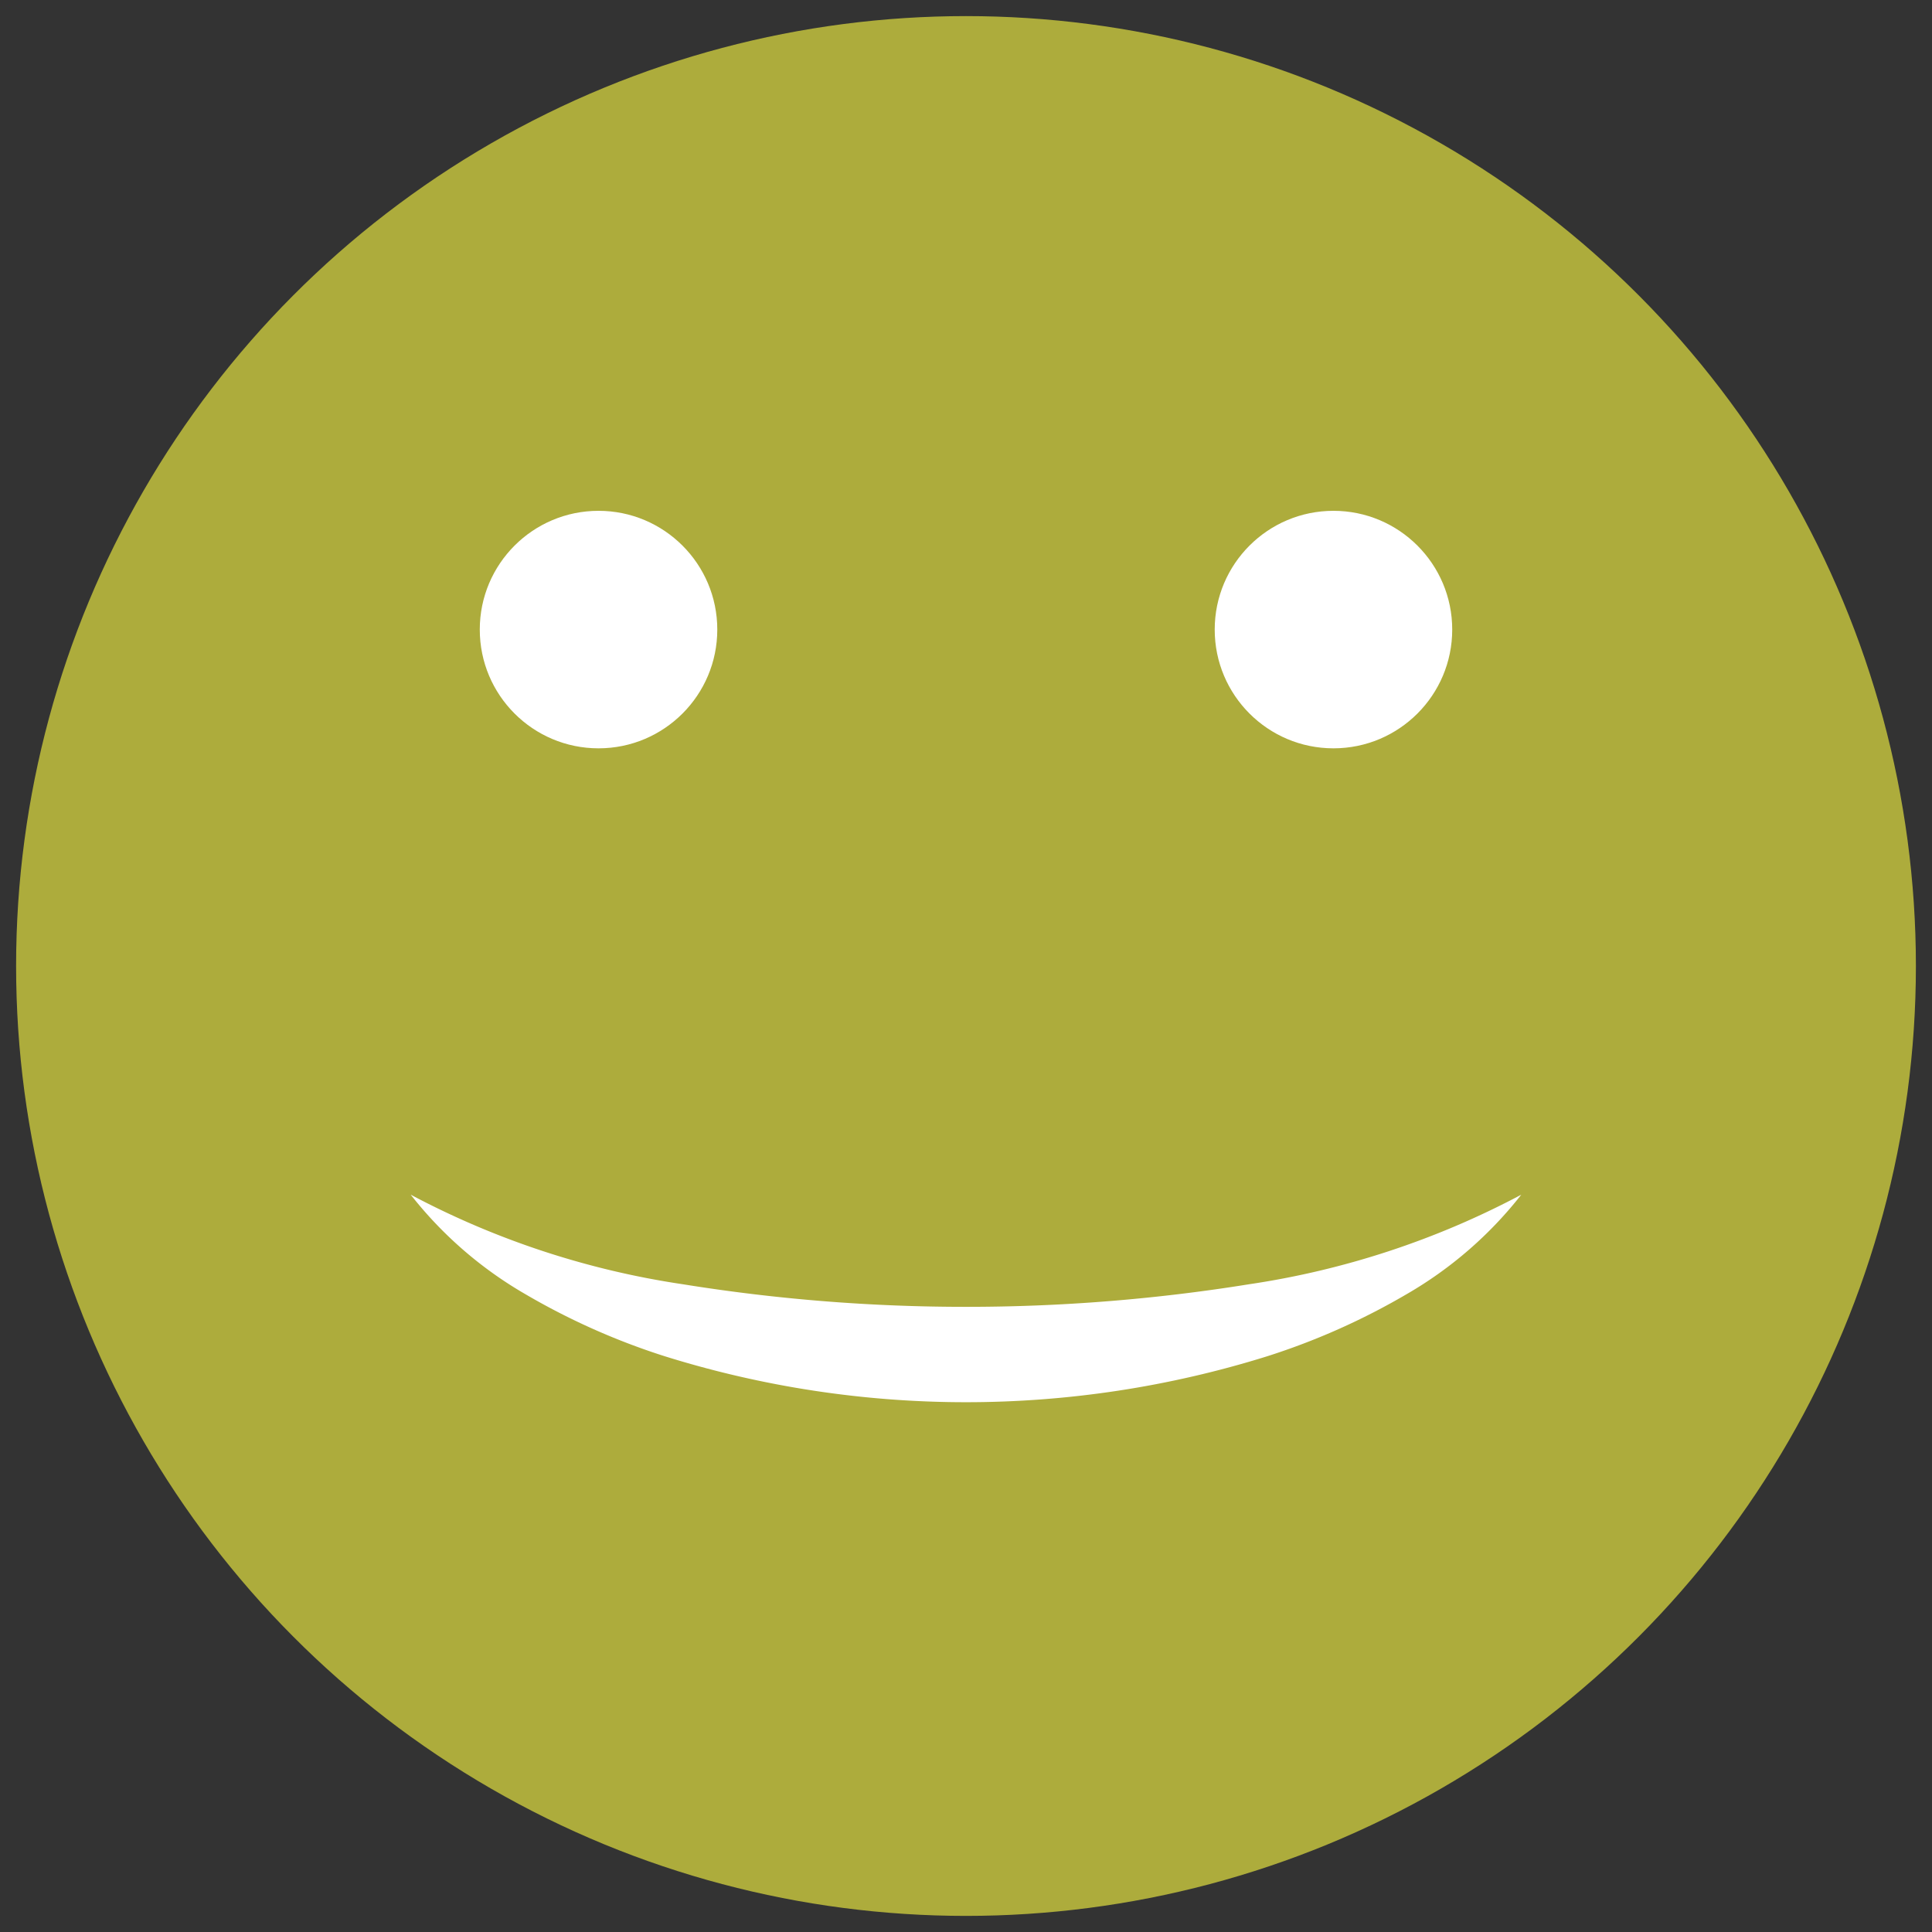
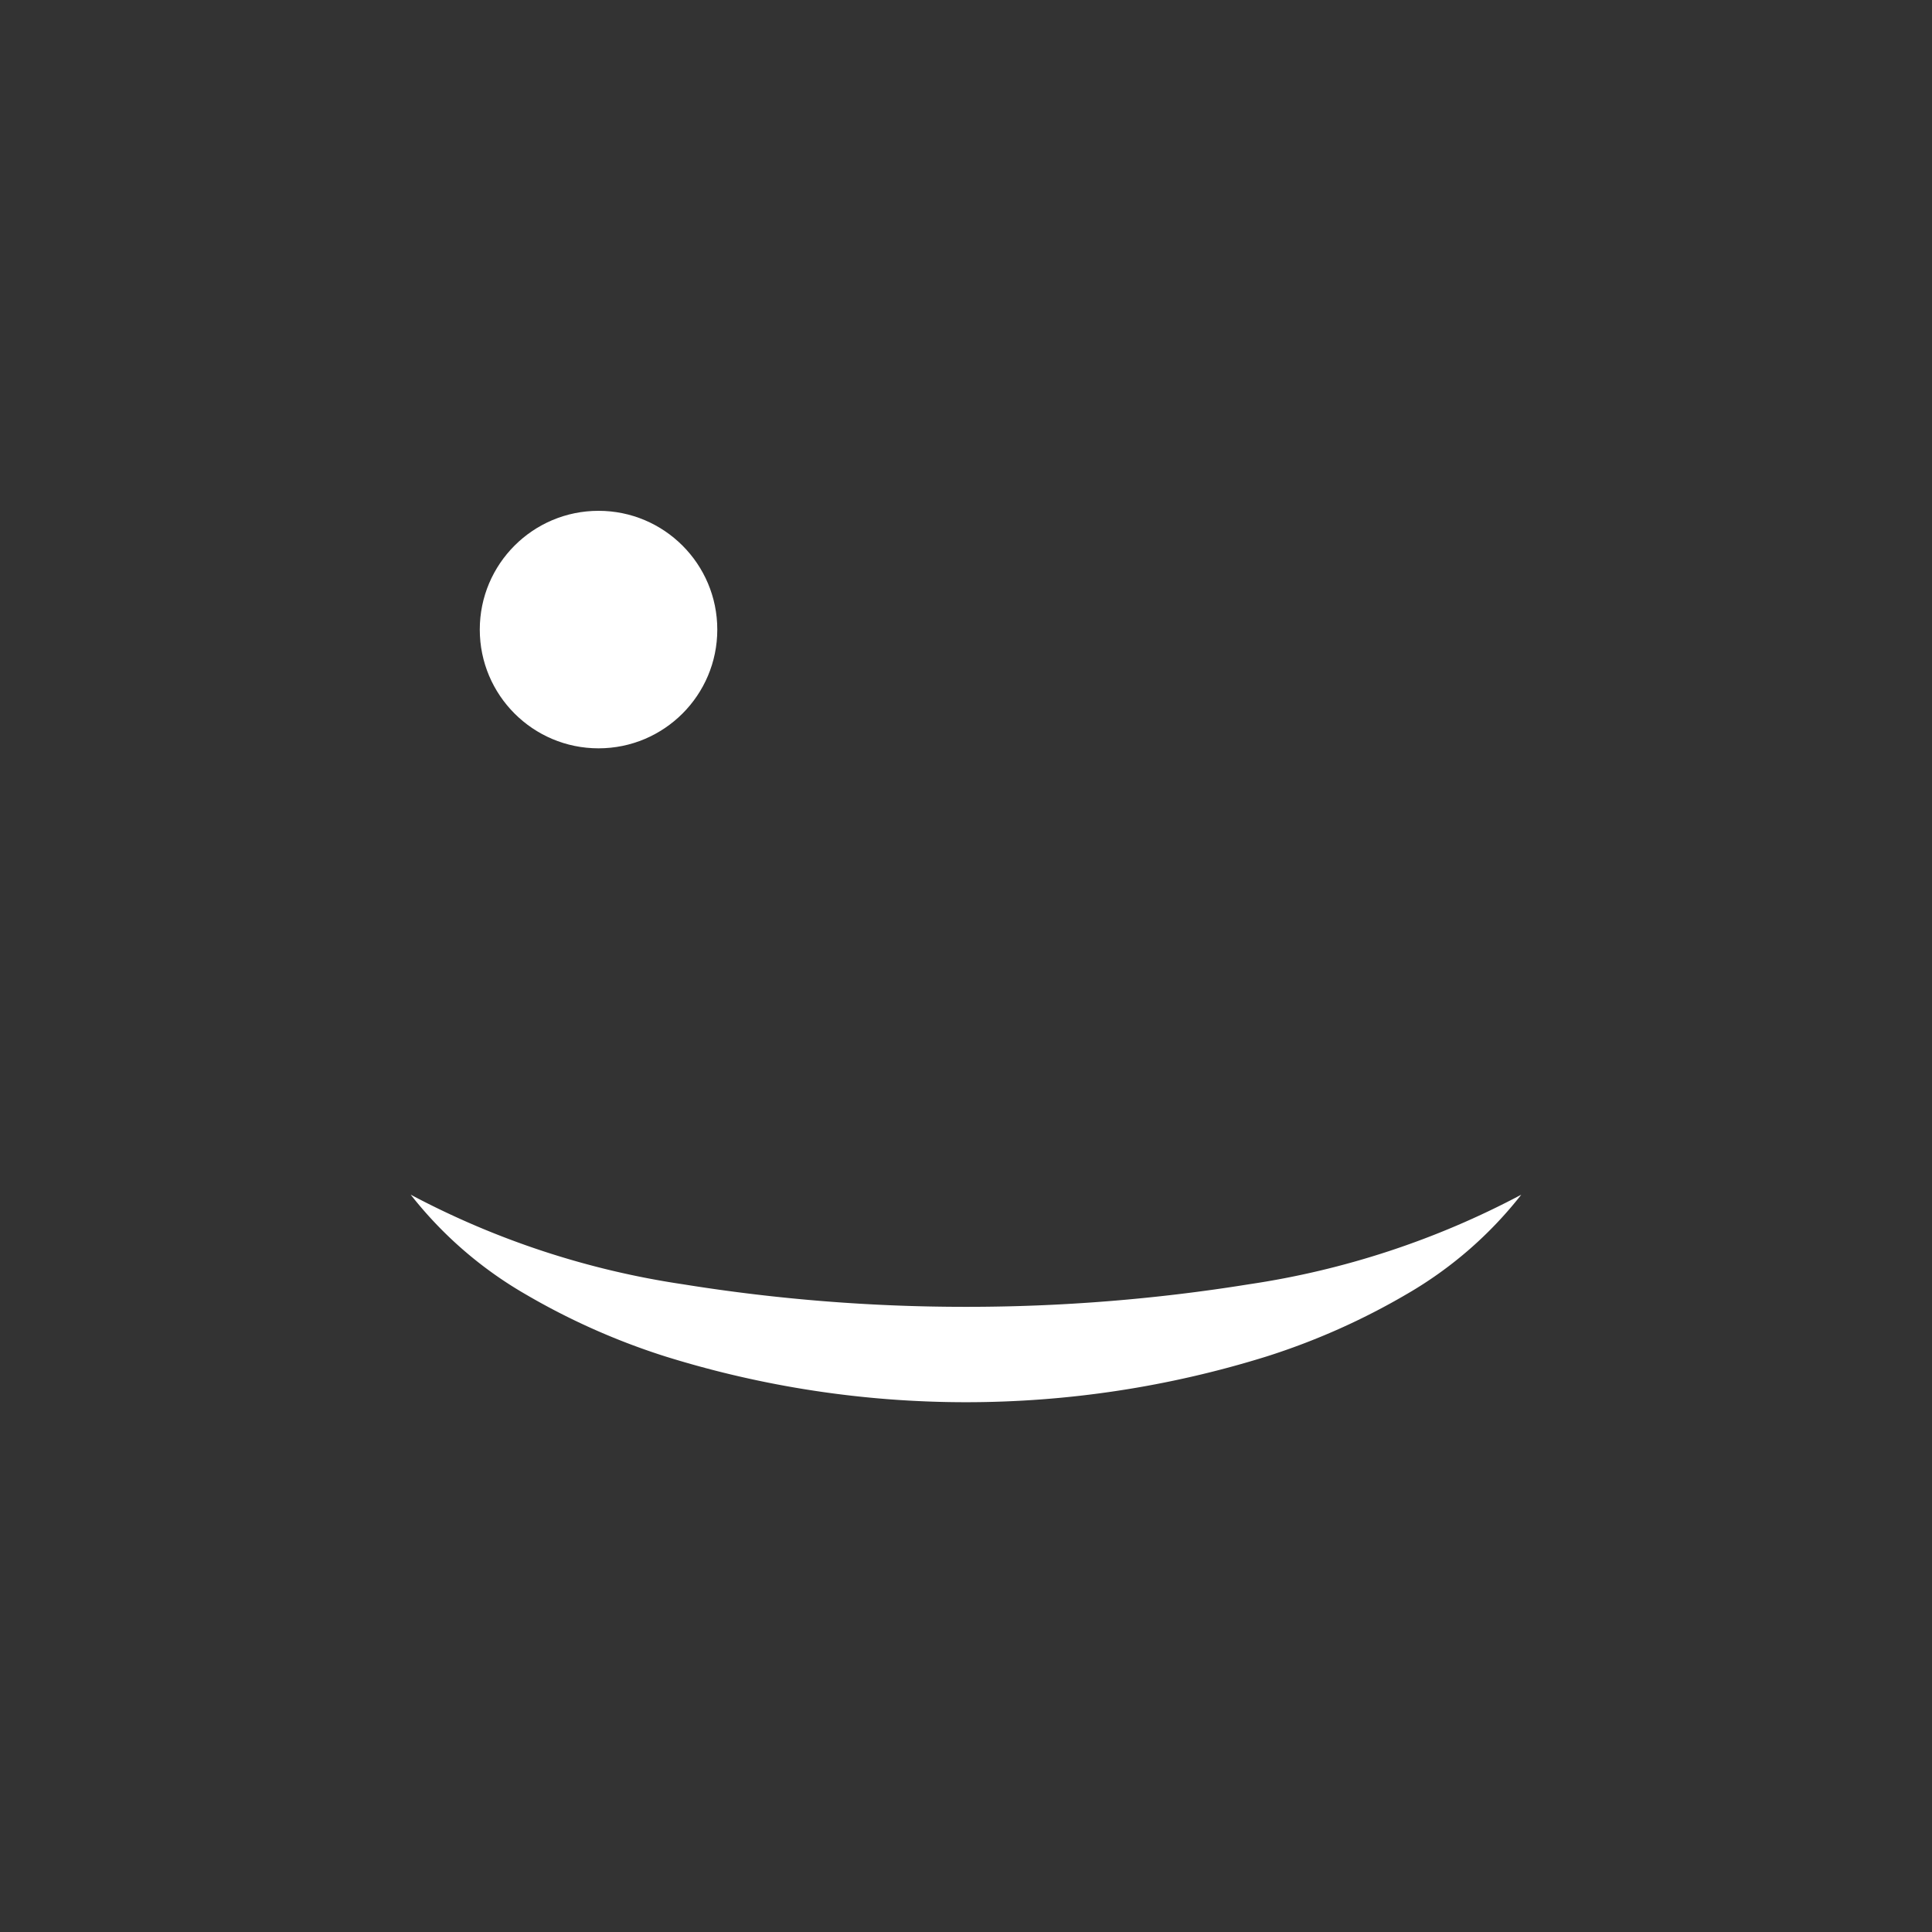
<svg xmlns="http://www.w3.org/2000/svg" id="Layer_1" data-name="Layer 1" width="60" height="60" viewBox="0 0 60 60">
  <rect x="0" y="0" width="60" height="60" fill="#333333" stroke="none" />
  <defs>
    <style>
      .cls-1 {
        fill: #adac3c;
      }

      .cls-2 {
        fill: #fff;
      }
    </style>
  </defs>
  <title>100emoji</title>
  <g>
-     <circle class="cls-1" cx="30" cy="30" r="29.5" />
    <path class="cls-2" d="M47.245,37.102A12.411,12.411,0,0,1,43.687,40.19a21.43,21.43,0,0,1-4.342,1.933,31.378,31.378,0,0,1-18.69,0A21.43,21.43,0,0,1,16.313,40.19a12.412,12.412,0,0,1-3.558-3.088,26.2,26.2,0,0,0,8.46,2.783,55.145,55.145,0,0,0,8.784.7,55.145,55.145,0,0,0,8.784-.7A26.199,26.199,0,0,0,47.245,37.102Z" />
-     <circle class="cls-2" cx="41.412" cy="19.552" r="3.688" />
    <circle class="cls-2" cx="18.588" cy="19.552" r="3.688" />
  </g>
</svg>